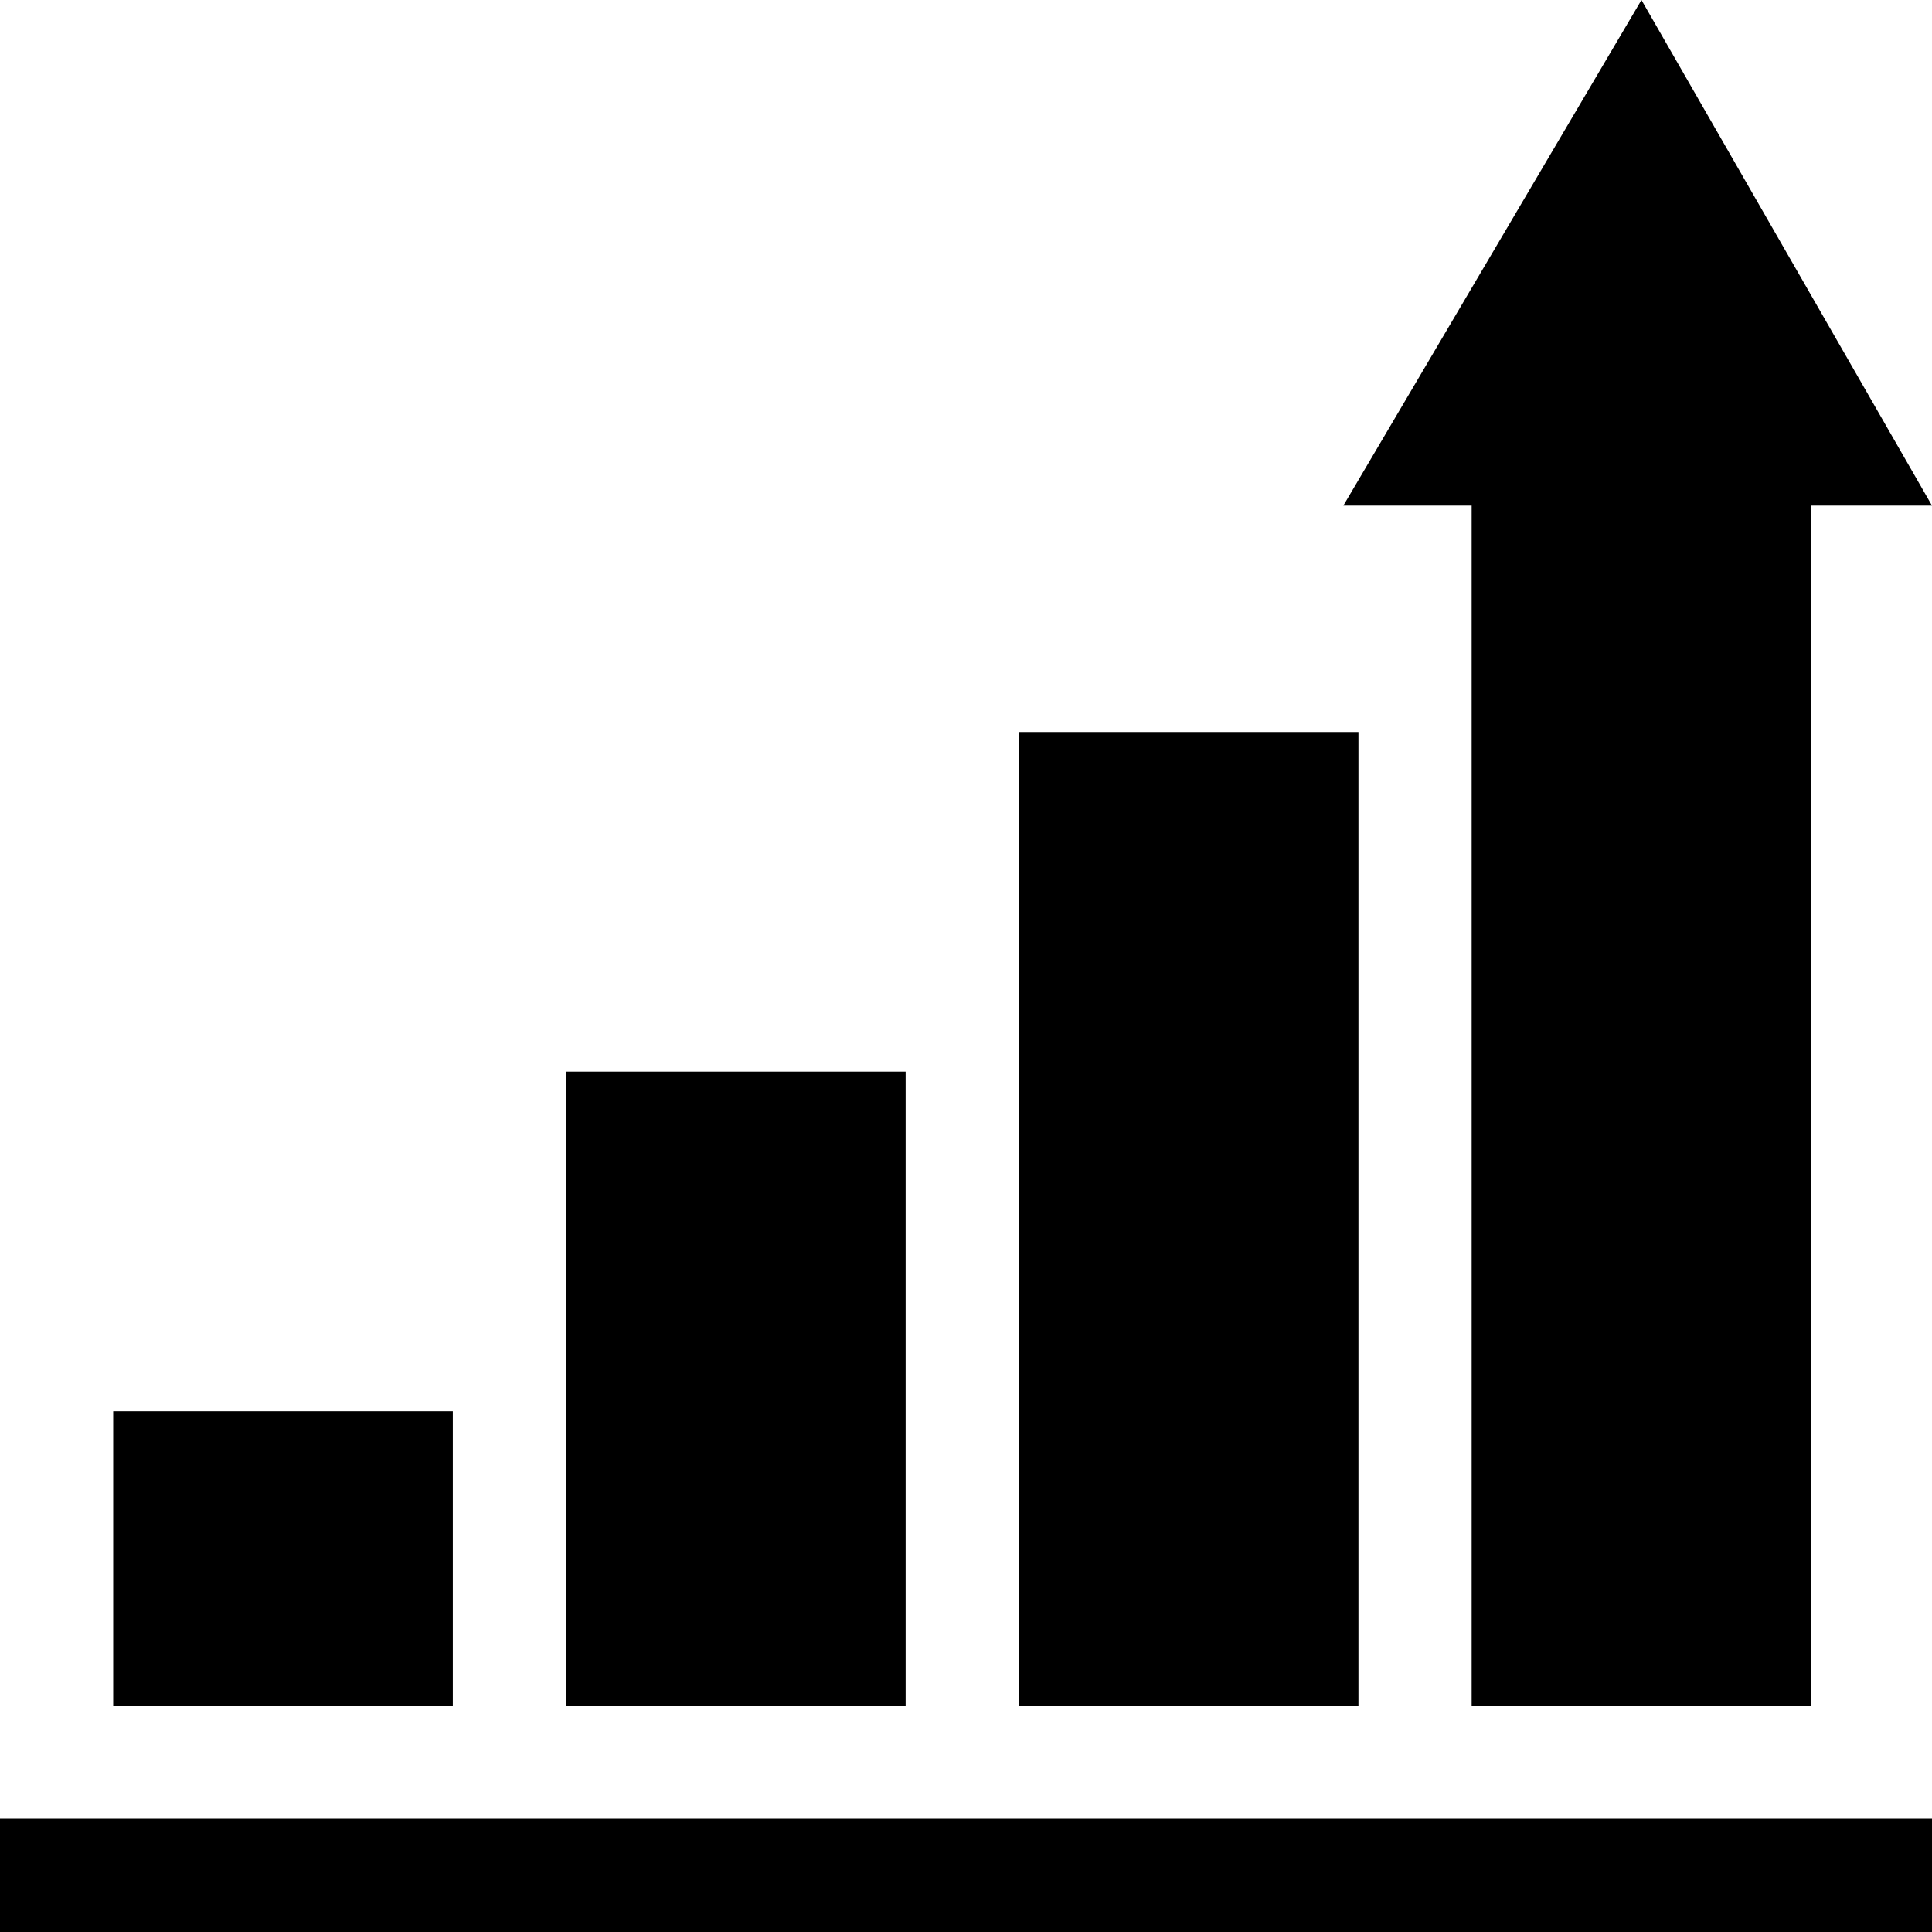
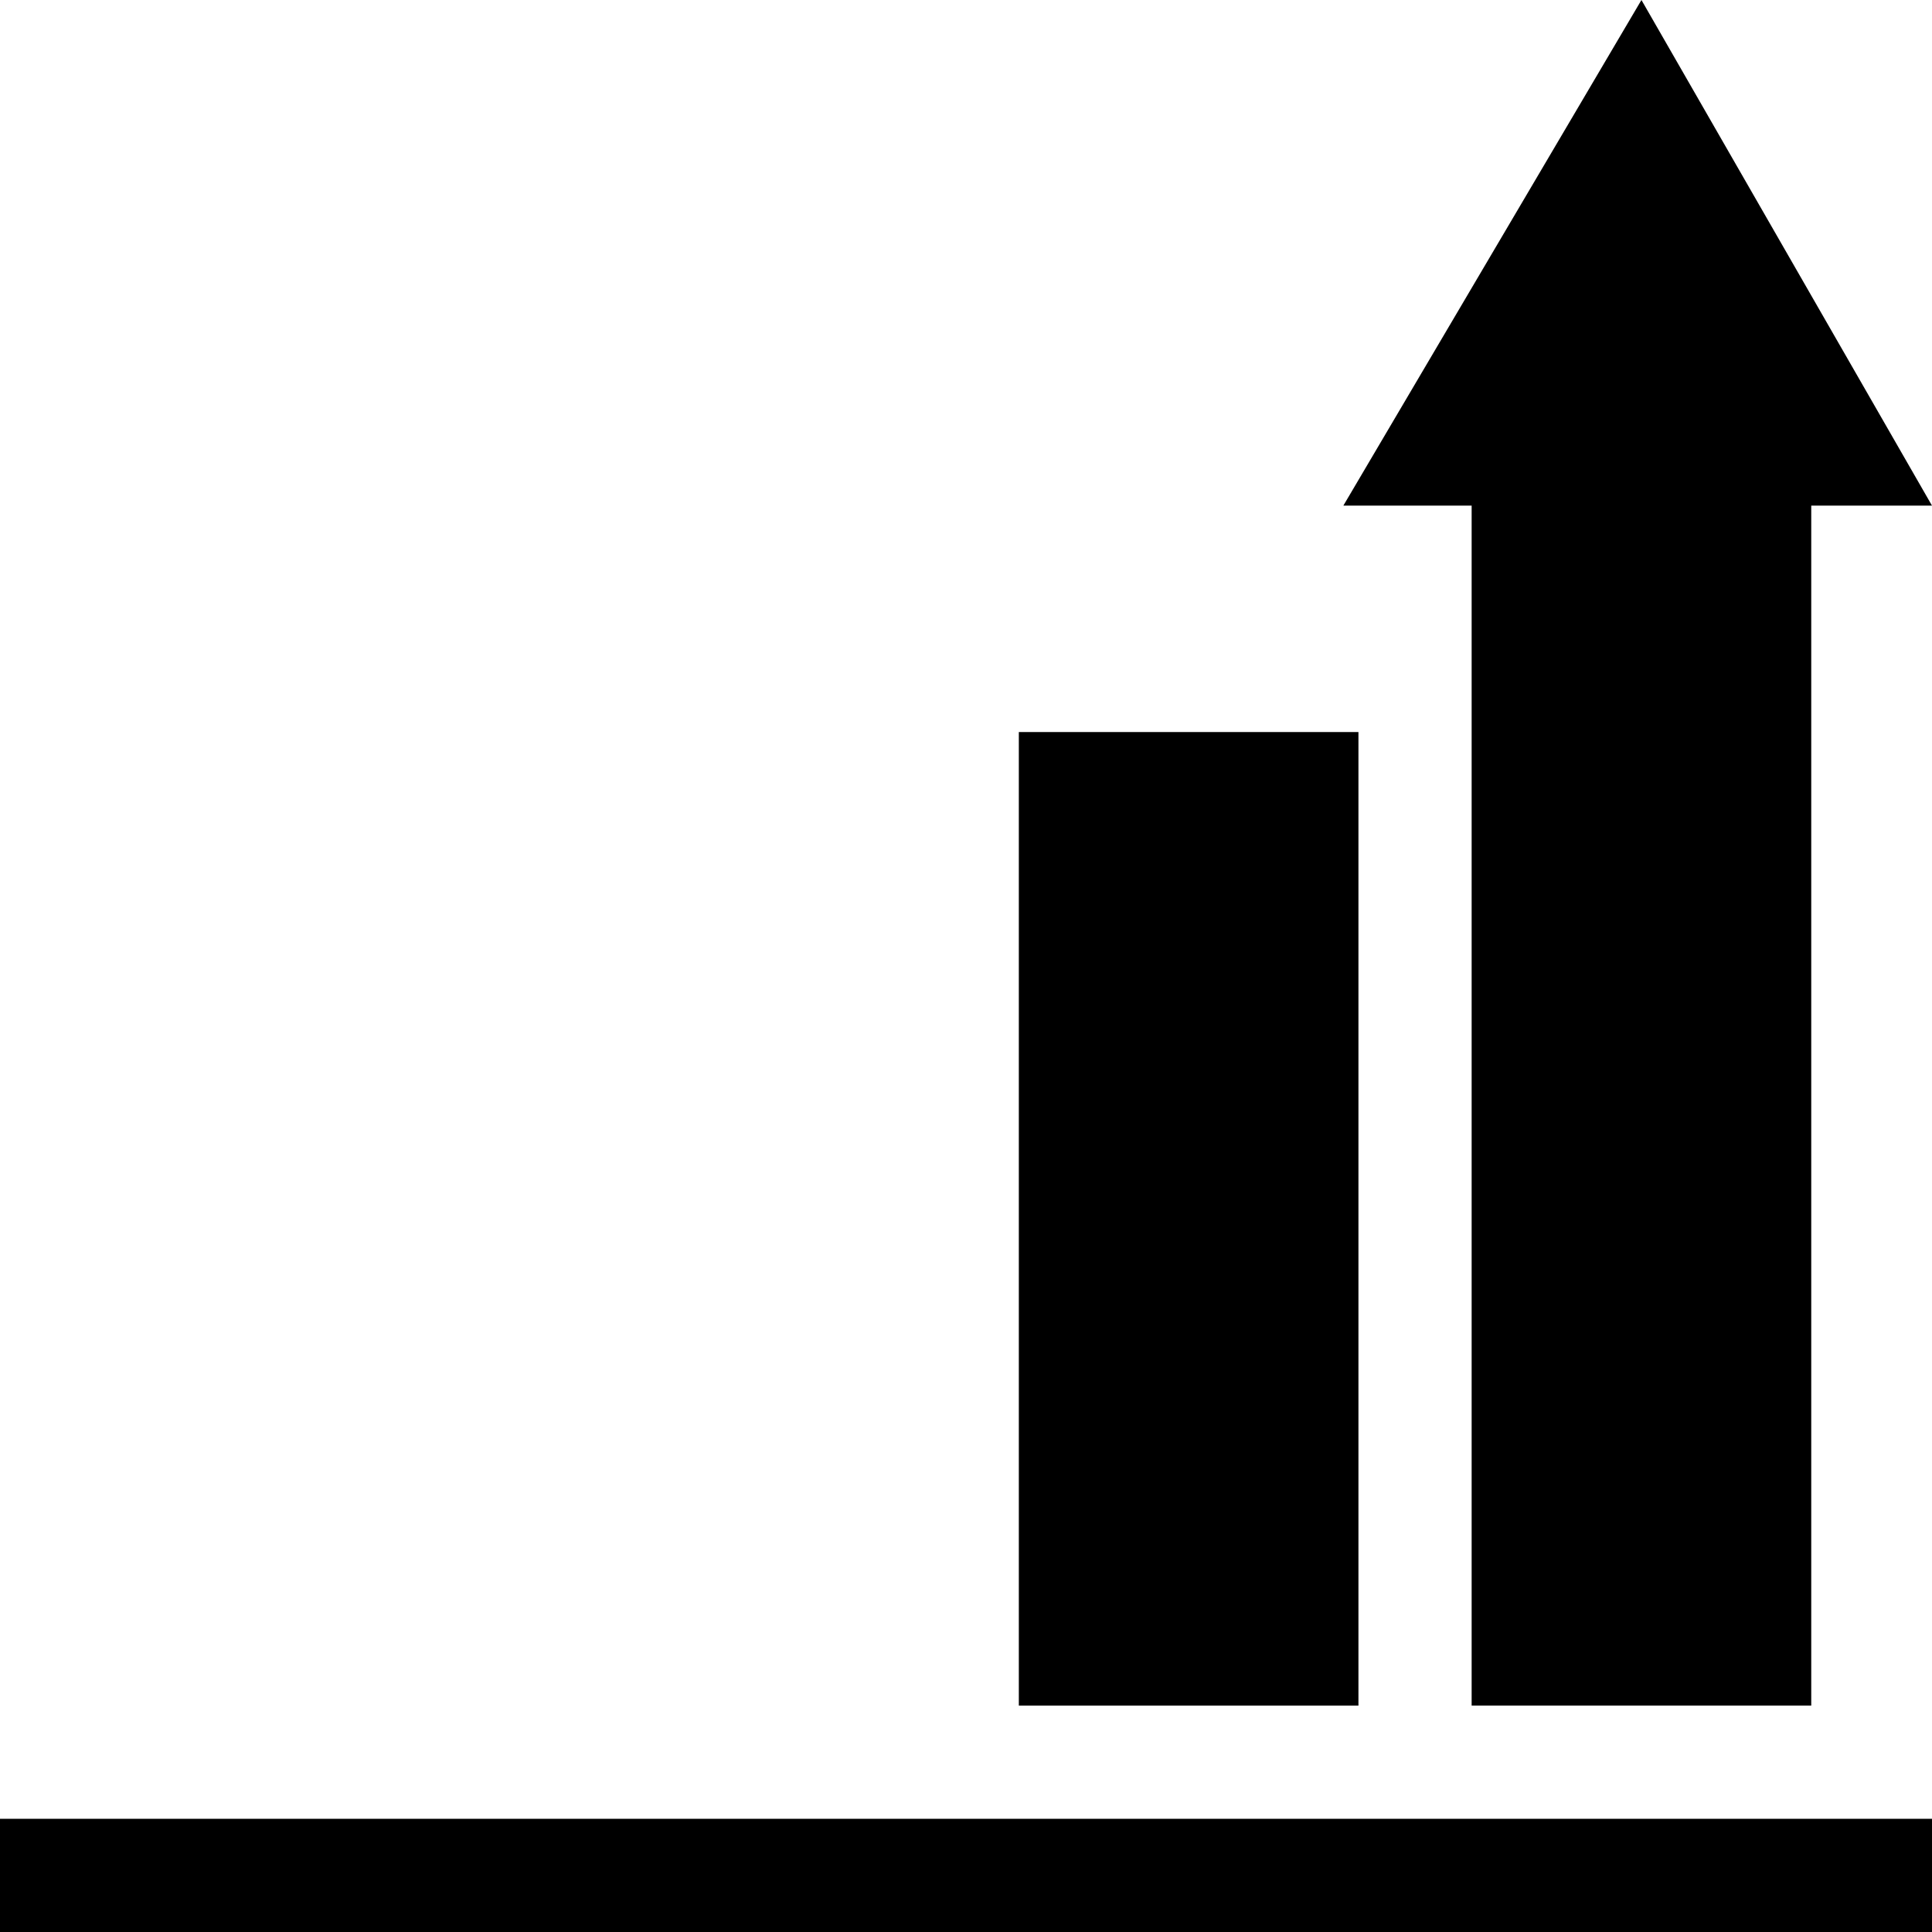
<svg xmlns="http://www.w3.org/2000/svg" id="Capa_1" height="512" viewBox="0 0 512 512" width="512">
  <g id="Benefit">
    <g>
      <path d="m0 482h512v30h-512z" />
    </g>
    <g>
-       <path d="m120 452h-90v-78h90z" />
-     </g>
+       </g>
    <g>
-       <path d="m240 452h-90v-168h90z" />
-     </g>
+       </g>
    <g>
      <path d="m360 452h-90v-258h90z" />
    </g>
    <g>
      <path d="m480 452h-90v-318h-34l79-134 77 134h-32z" />
    </g>
  </g>
</svg>